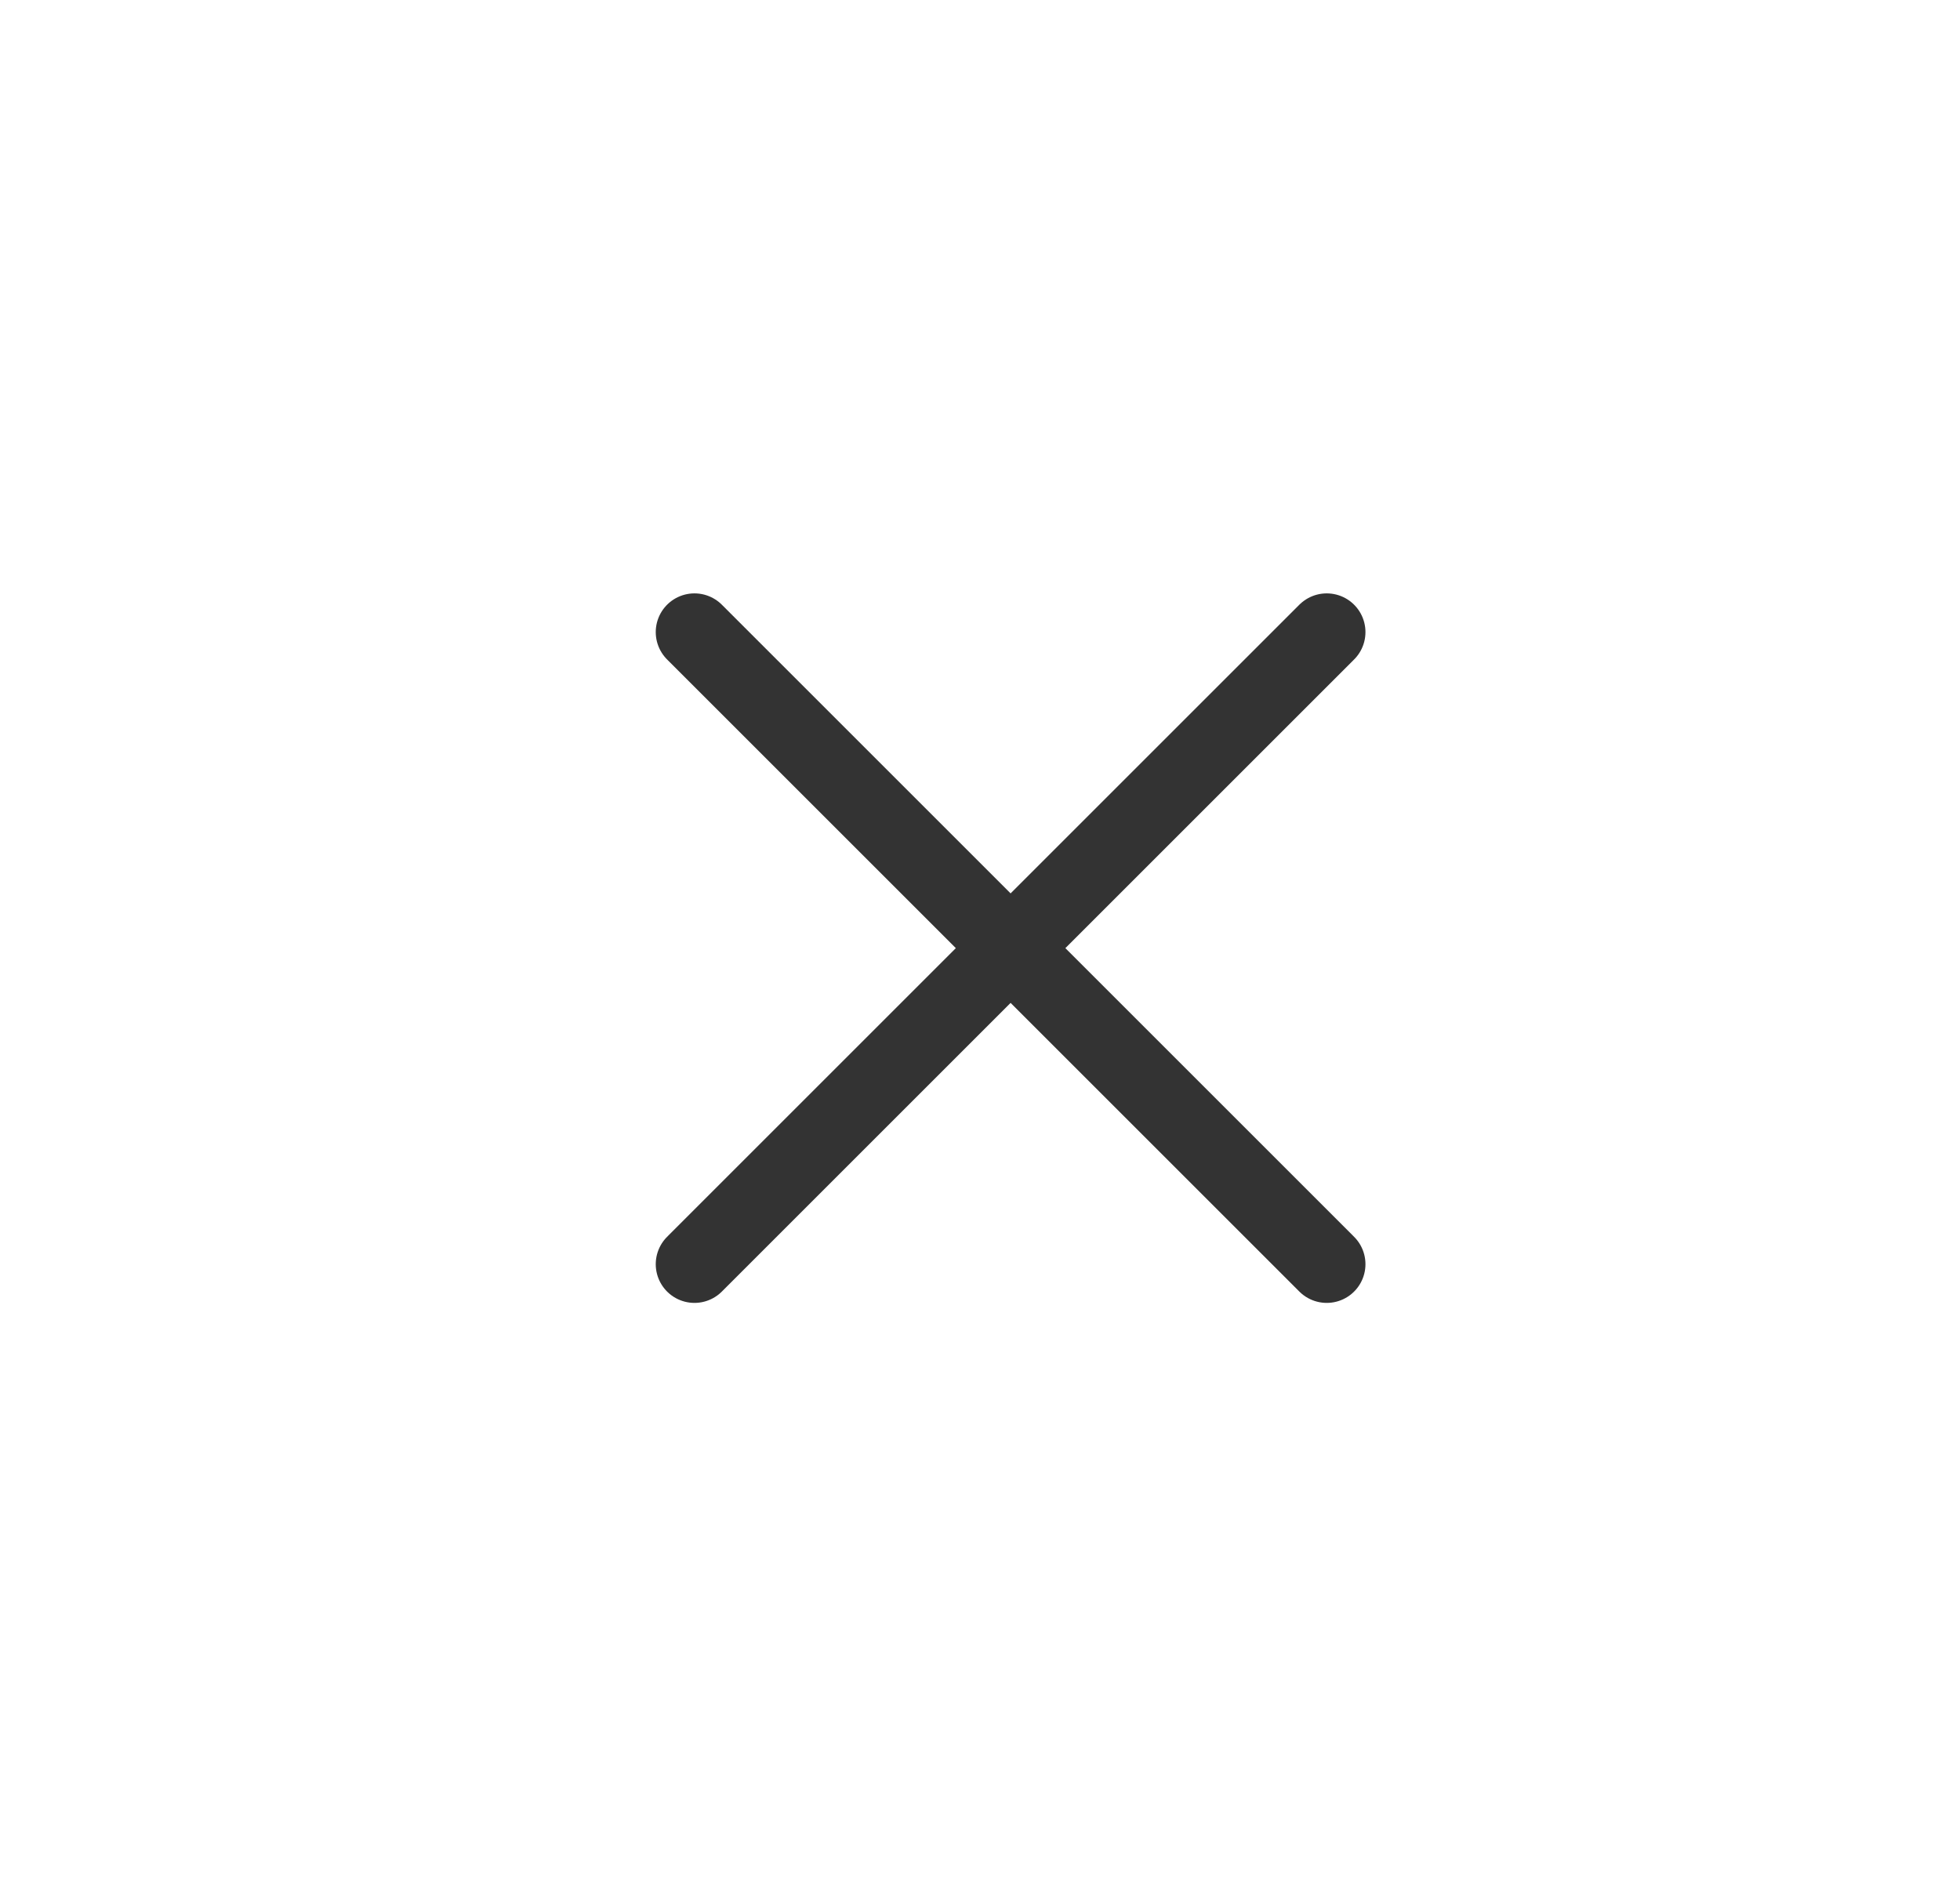
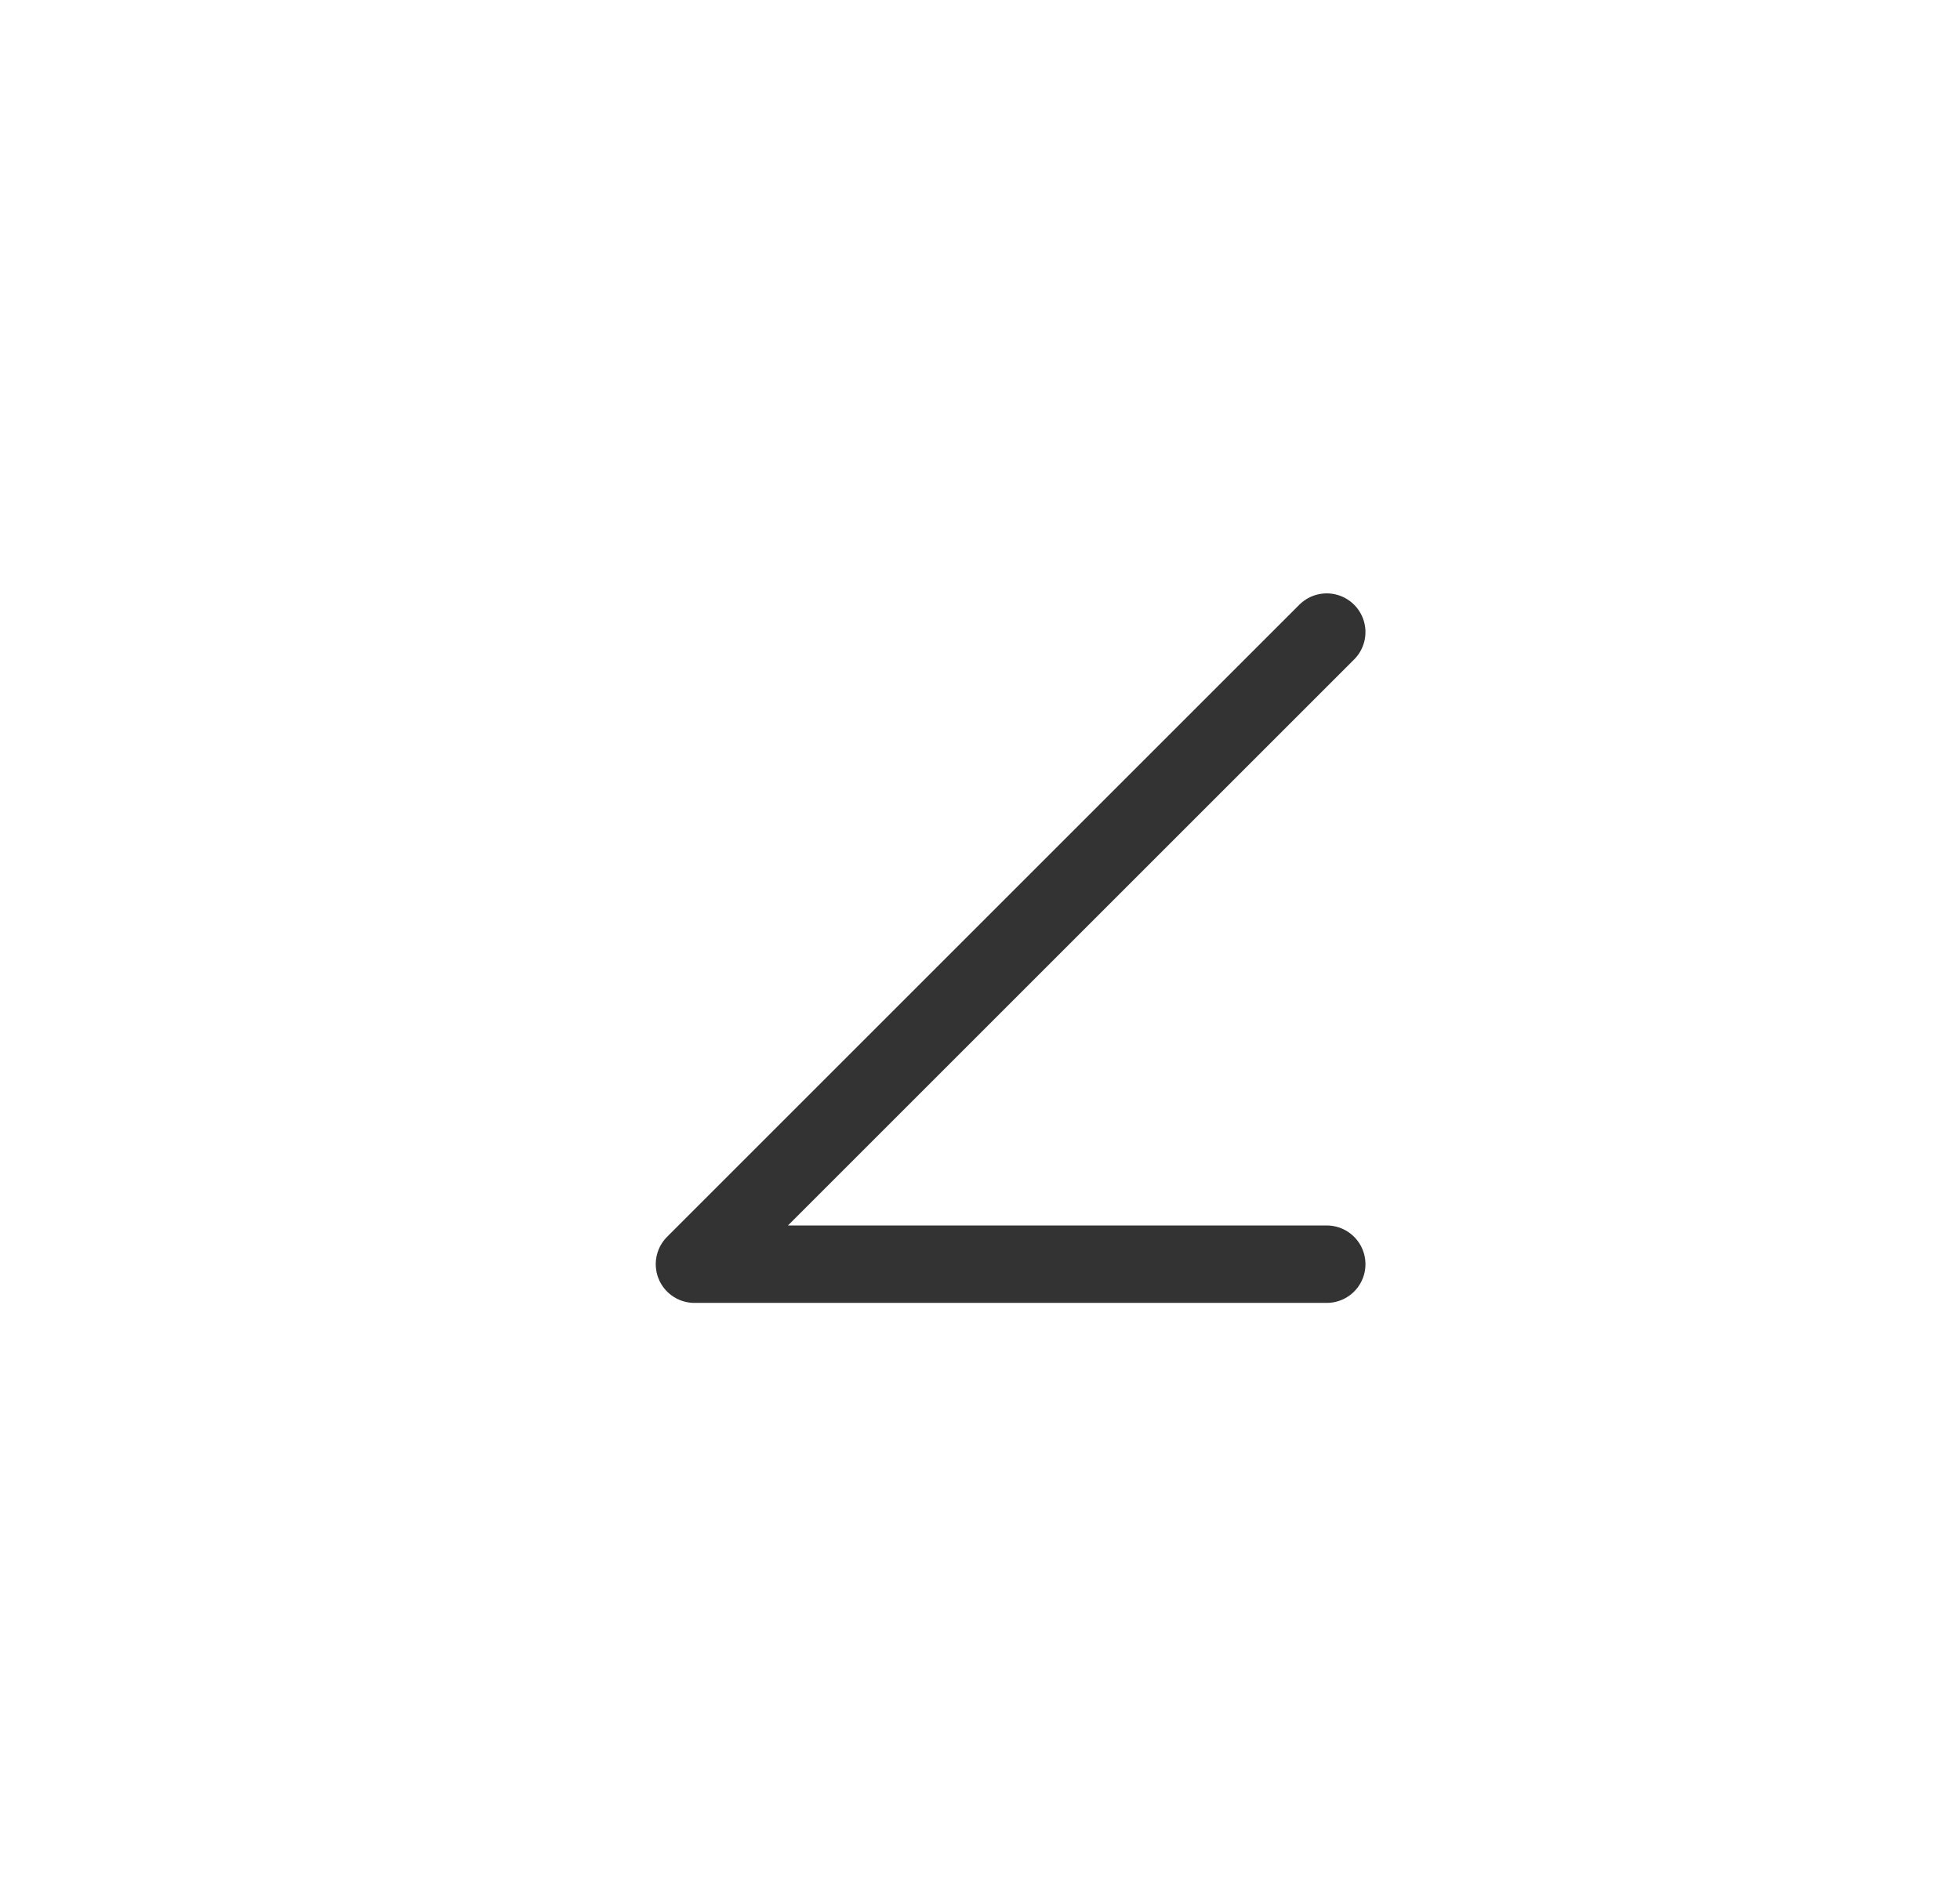
<svg xmlns="http://www.w3.org/2000/svg" width="31" height="30" viewBox="0 0 31 30" fill="none">
-   <path d="M20.984 10L10.984 20M10.984 10L20.984 20" stroke="#333333" stroke-width="1.225" stroke-linecap="round" stroke-linejoin="round" />
+   <path d="M20.984 10L10.984 20L20.984 20" stroke="#333333" stroke-width="1.225" stroke-linecap="round" stroke-linejoin="round" />
</svg>